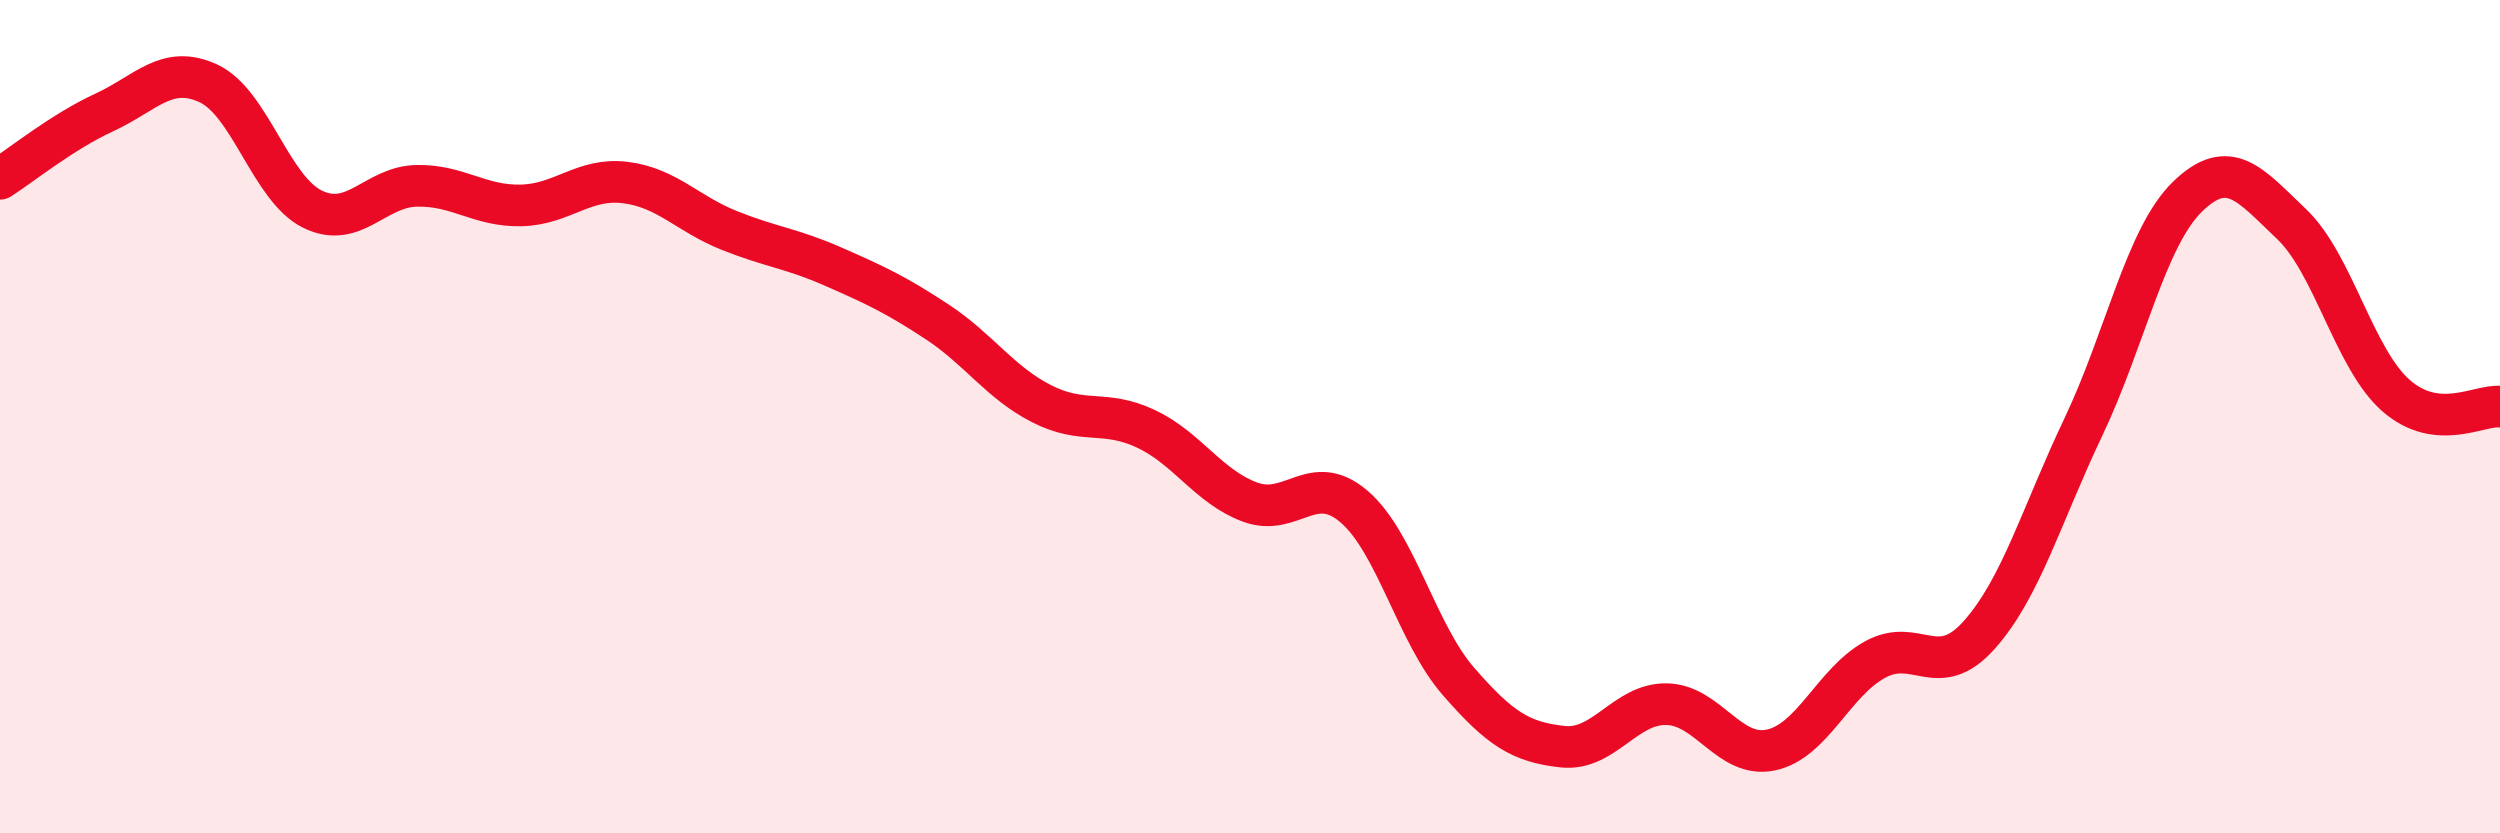
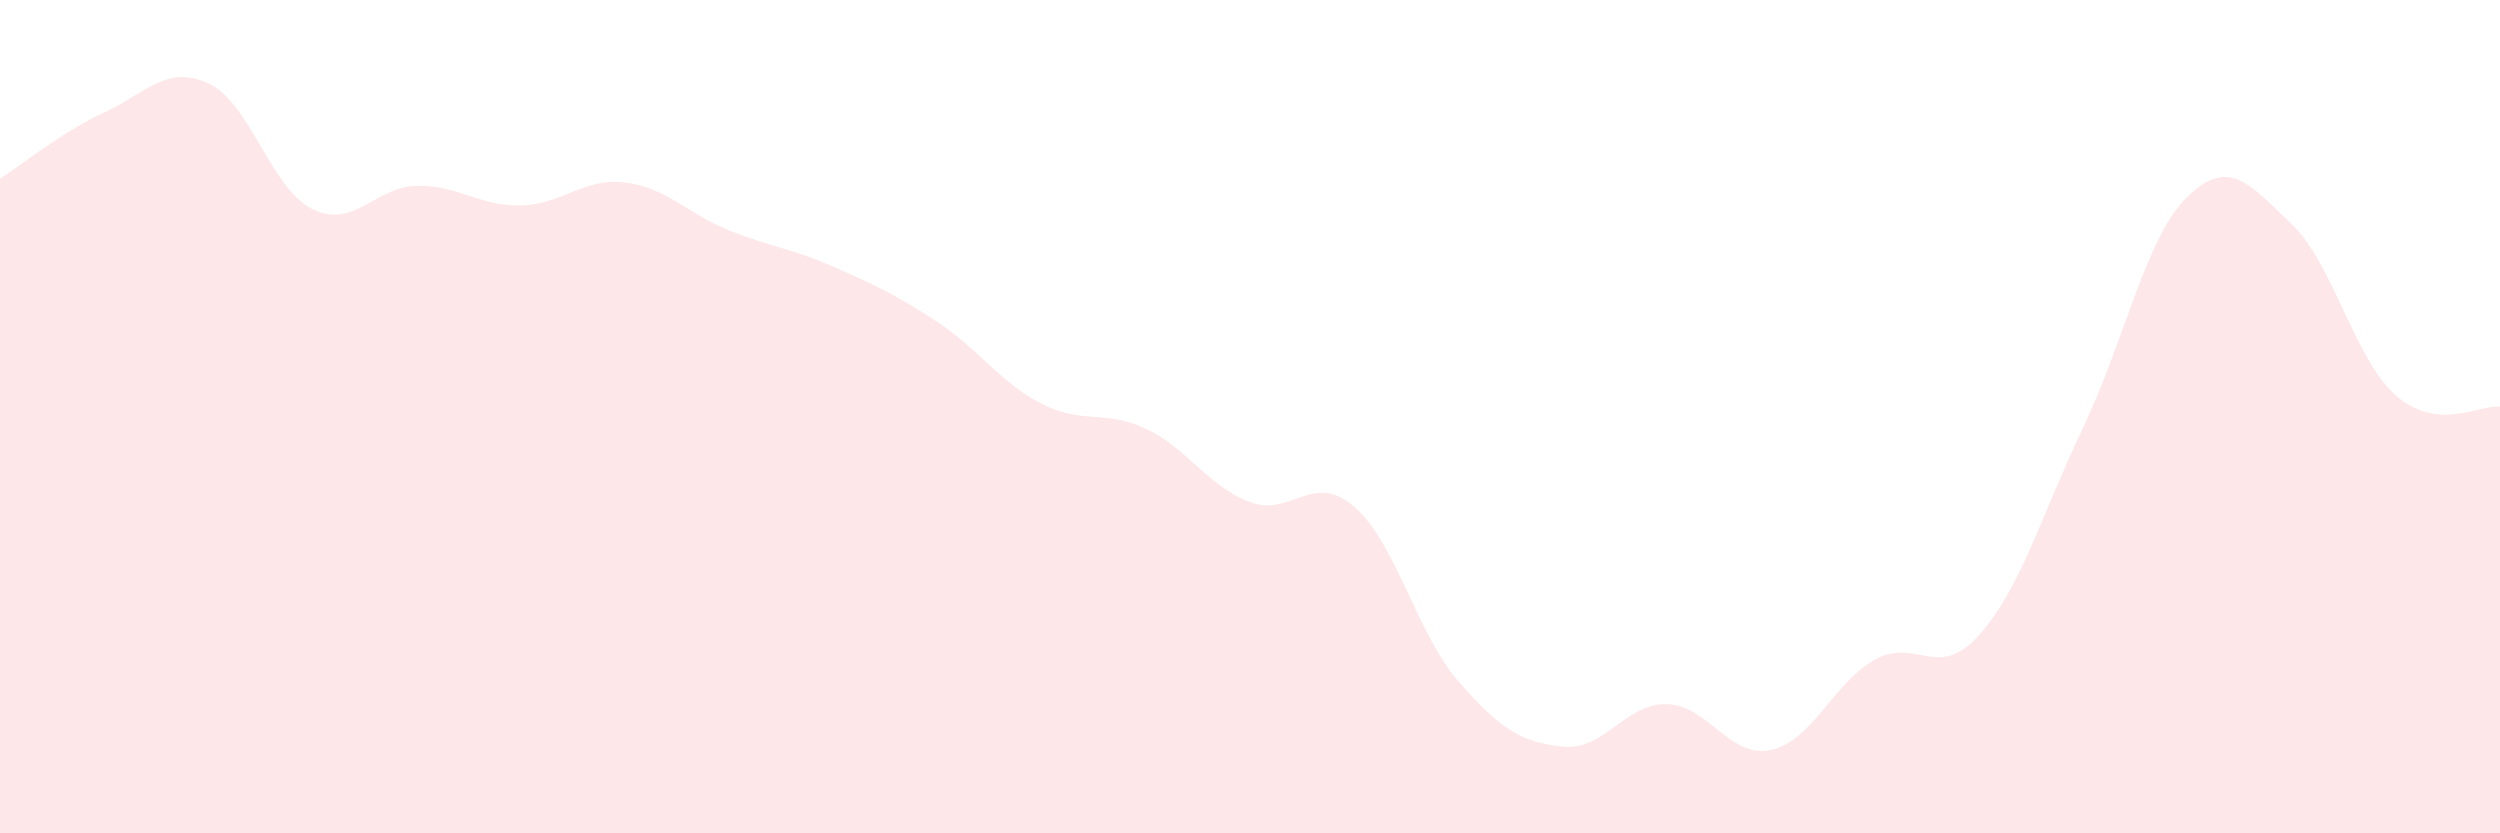
<svg xmlns="http://www.w3.org/2000/svg" width="60" height="20" viewBox="0 0 60 20">
  <path d="M 0,4.29 C 0.5,3.97 1.5,3.16 2.5,2.7 C 3.5,2.24 4,1.54 5,2 C 6,2.46 6.5,4.53 7.5,5.02 C 8.5,5.51 9,4.48 10,4.46 C 11,4.44 11.5,4.95 12.5,4.93 C 13.5,4.91 14,4.26 15,4.38 C 16,4.5 16.5,5.13 17.5,5.53 C 18.5,5.93 19,5.96 20,6.4 C 21,6.84 21.5,7.07 22.5,7.73 C 23.5,8.39 24,9.18 25,9.69 C 26,10.2 26.5,9.82 27.5,10.29 C 28.5,10.76 29,11.68 30,12.05 C 31,12.42 31.5,11.3 32.5,12.16 C 33.5,13.02 34,15.2 35,16.35 C 36,17.5 36.5,17.81 37.5,17.92 C 38.5,18.03 39,16.88 40,16.9 C 41,16.92 41.5,18.21 42.5,18 C 43.5,17.79 44,16.38 45,15.83 C 46,15.28 46.5,16.36 47.5,15.24 C 48.5,14.12 49,12.35 50,10.25 C 51,8.15 51.5,5.69 52.5,4.72 C 53.5,3.75 54,4.43 55,5.38 C 56,6.33 56.5,8.61 57.5,9.49 C 58.5,10.37 59.5,9.71 60,9.76L60 20L0 20Z" fill="#EB0A25" opacity="0.1" stroke-linecap="round" stroke-linejoin="round" />
-   <path d="M 0,4.29 C 0.5,3.97 1.5,3.16 2.5,2.7 C 3.5,2.24 4,1.54 5,2 C 6,2.46 6.5,4.53 7.5,5.02 C 8.5,5.51 9,4.48 10,4.46 C 11,4.44 11.5,4.95 12.5,4.93 C 13.5,4.91 14,4.26 15,4.38 C 16,4.5 16.5,5.13 17.5,5.53 C 18.5,5.93 19,5.96 20,6.4 C 21,6.84 21.5,7.07 22.5,7.73 C 23.5,8.39 24,9.18 25,9.69 C 26,10.2 26.5,9.82 27.5,10.29 C 28.5,10.76 29,11.68 30,12.05 C 31,12.42 31.5,11.3 32.5,12.16 C 33.5,13.02 34,15.2 35,16.35 C 36,17.5 36.5,17.81 37.5,17.92 C 38.5,18.03 39,16.88 40,16.9 C 41,16.92 41.5,18.21 42.5,18 C 43.5,17.79 44,16.38 45,15.83 C 46,15.28 46.5,16.36 47.5,15.24 C 48.5,14.12 49,12.35 50,10.25 C 51,8.15 51.5,5.69 52.5,4.72 C 53.5,3.75 54,4.43 55,5.38 C 56,6.33 56.5,8.61 57.5,9.49 C 58.5,10.37 59.5,9.71 60,9.76" stroke="#EB0A25" stroke-width="1" fill="none" stroke-linecap="round" stroke-linejoin="round" />
</svg>